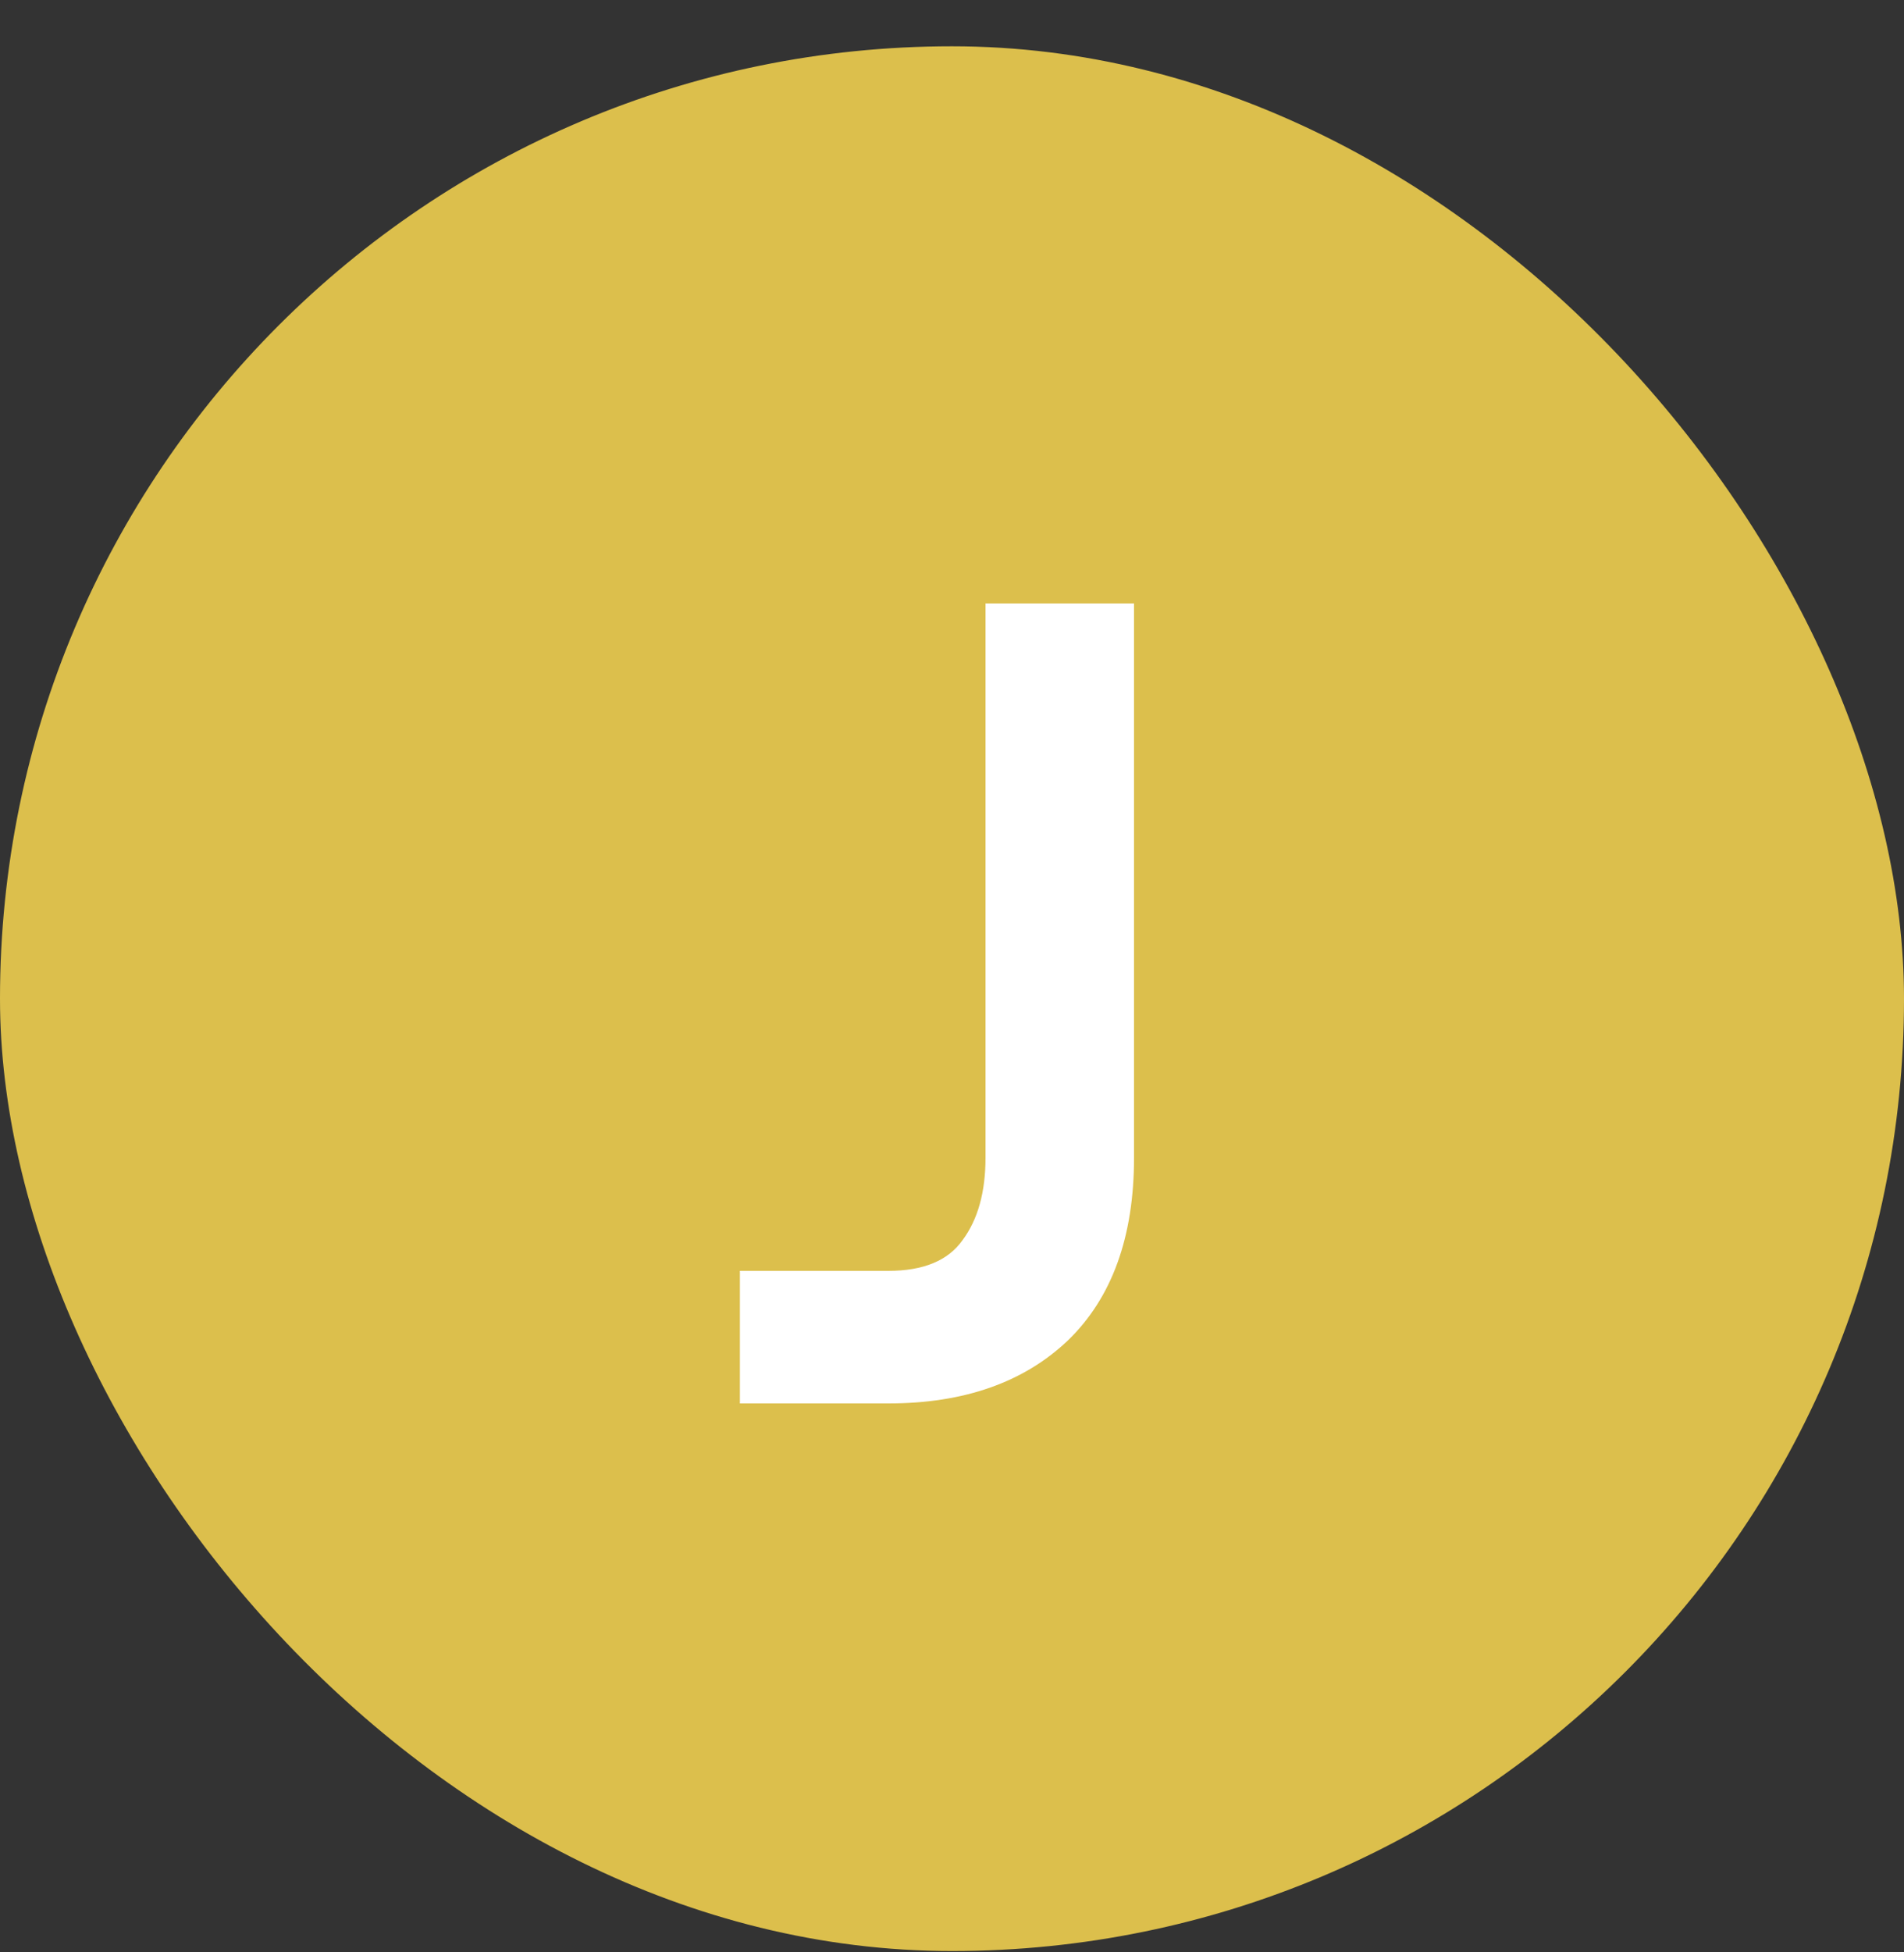
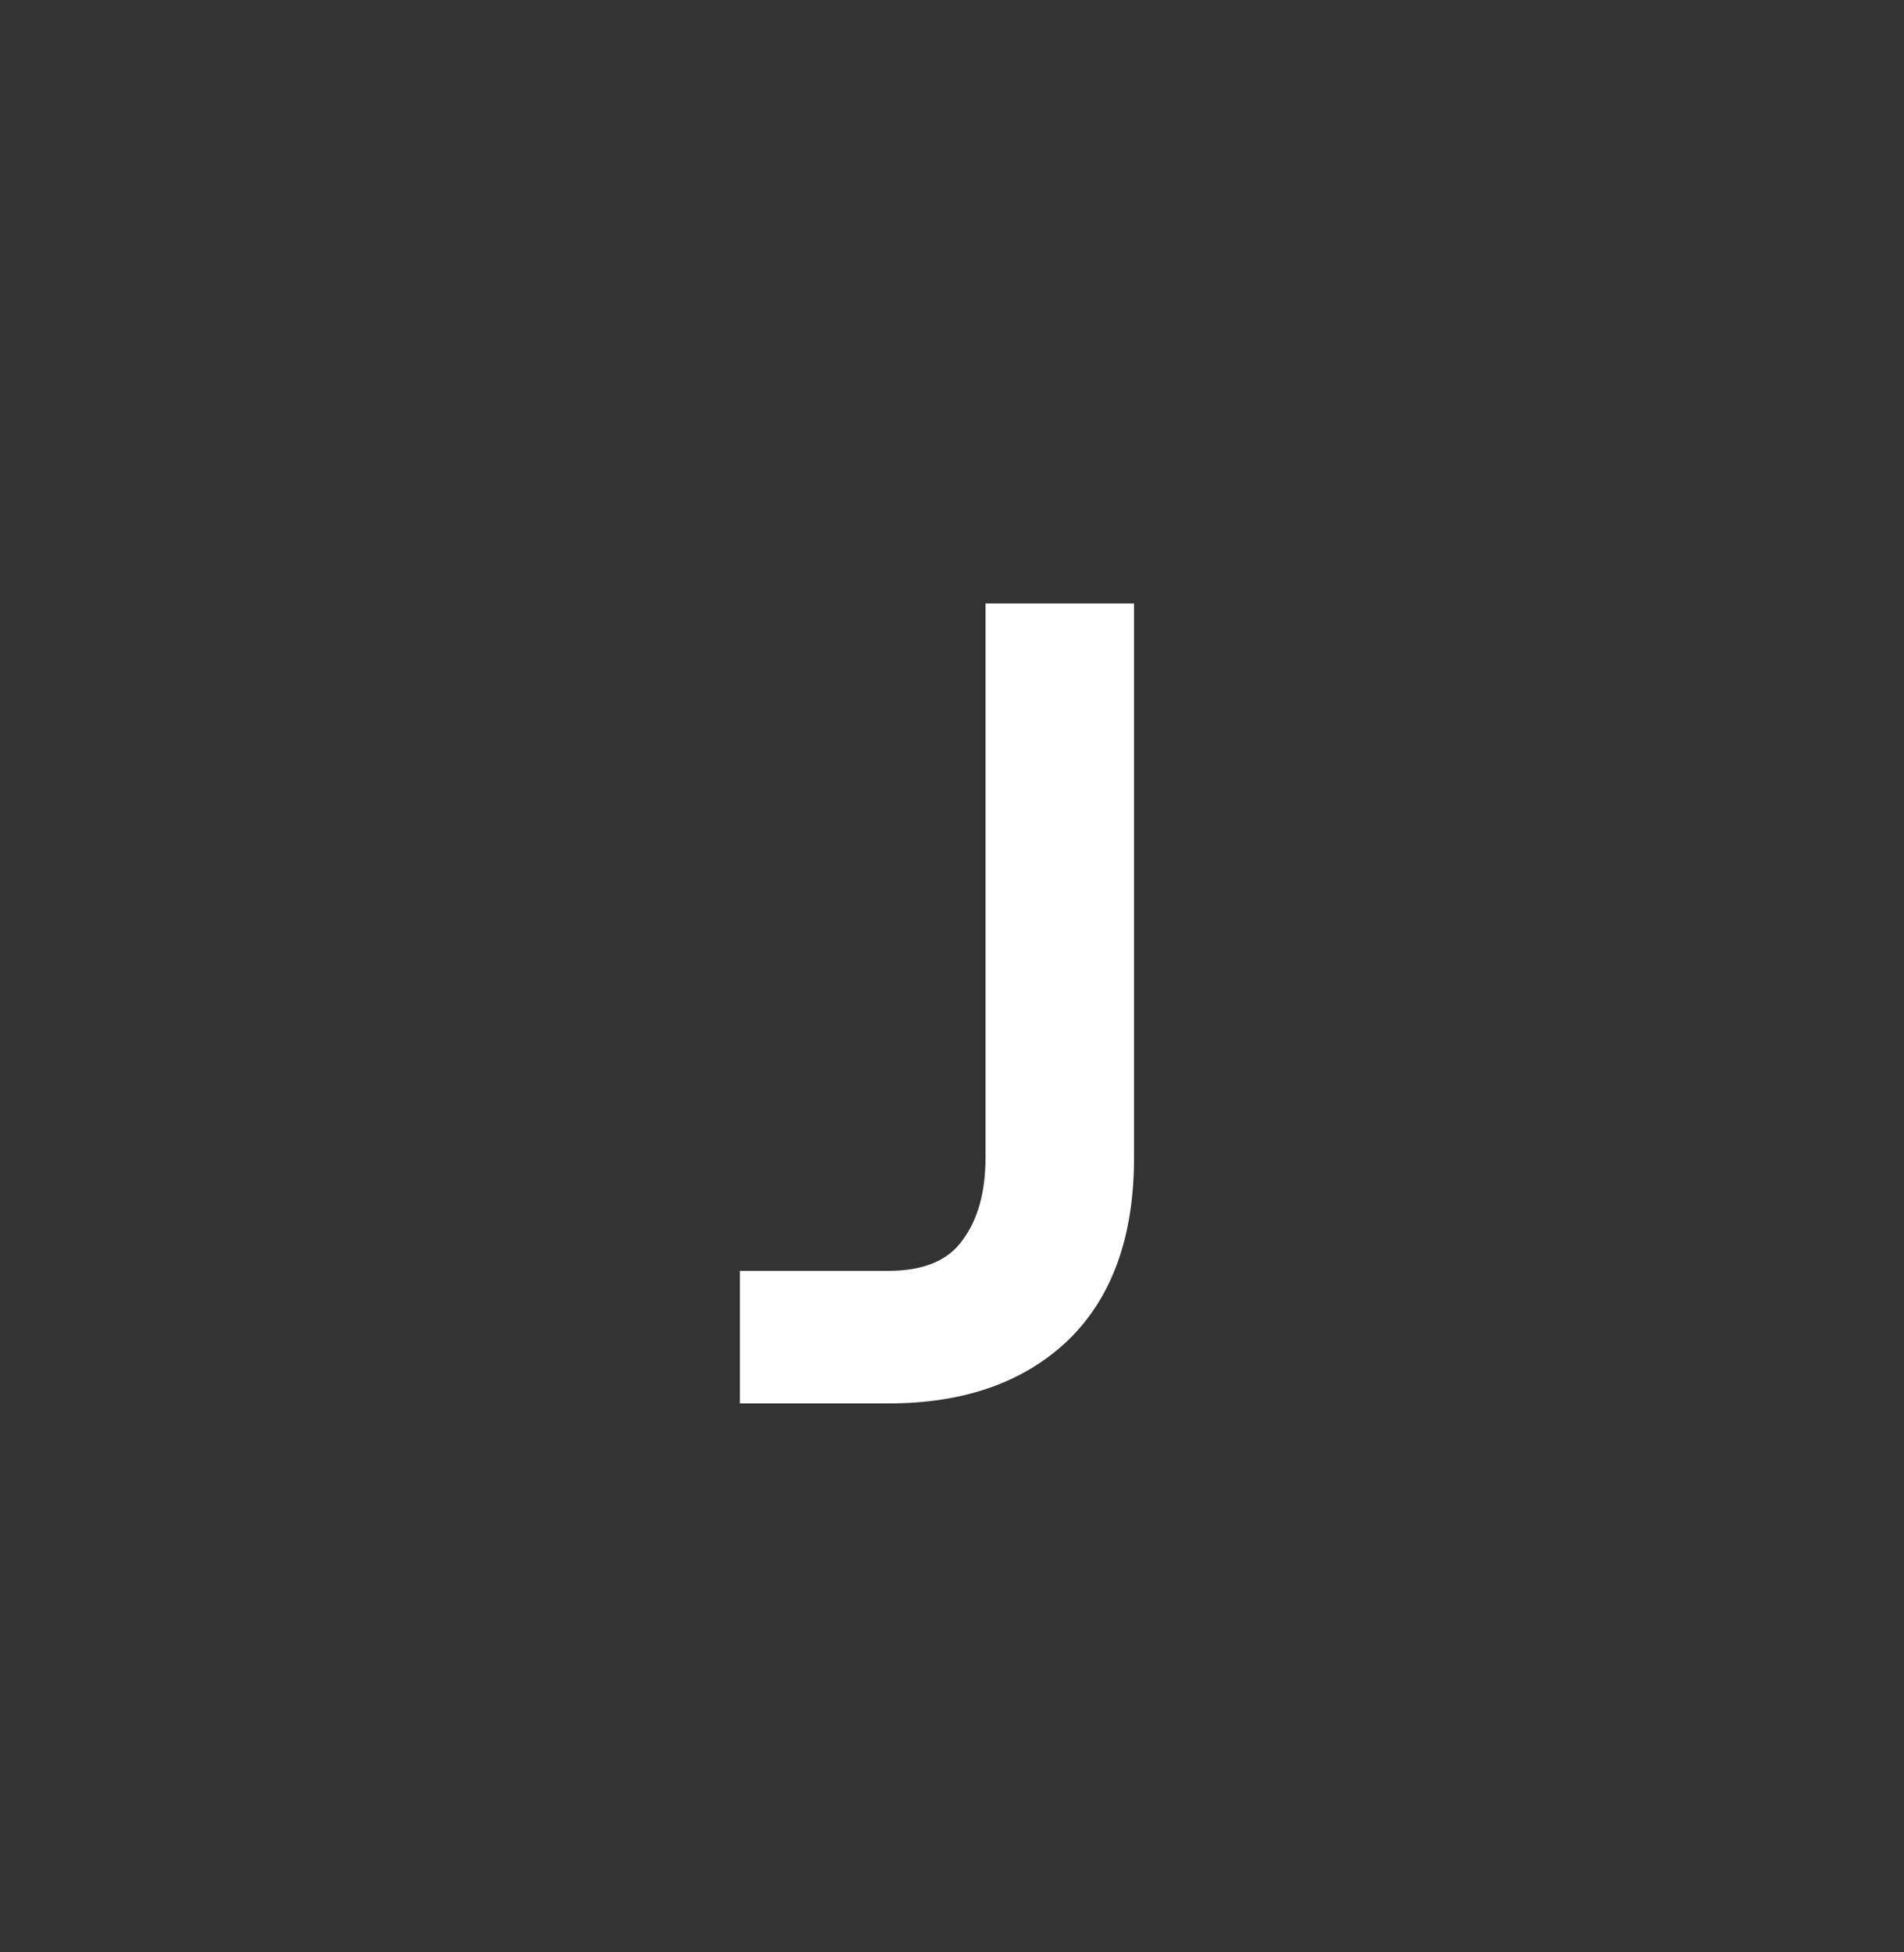
<svg xmlns="http://www.w3.org/2000/svg" width="40" height="41" viewBox="0 0 40 41" fill="none">
  <rect x="0" y="0" width="40" height="41" fill="#333333" stroke="none" />
-   <rect y="0.972" width="40" height="40" rx="20" fill="#DCBF4C" />
  <path d="M15.544 29.472V26.688H18.664C19.4 26.688 19.92 26.472 20.224 26.04C20.544 25.608 20.704 25.032 20.704 24.312V12.672H23.824V24.312C23.824 25.976 23.36 27.256 22.432 28.152C21.504 29.032 20.248 29.472 18.664 29.472H15.544Z" fill="white" />
</svg>